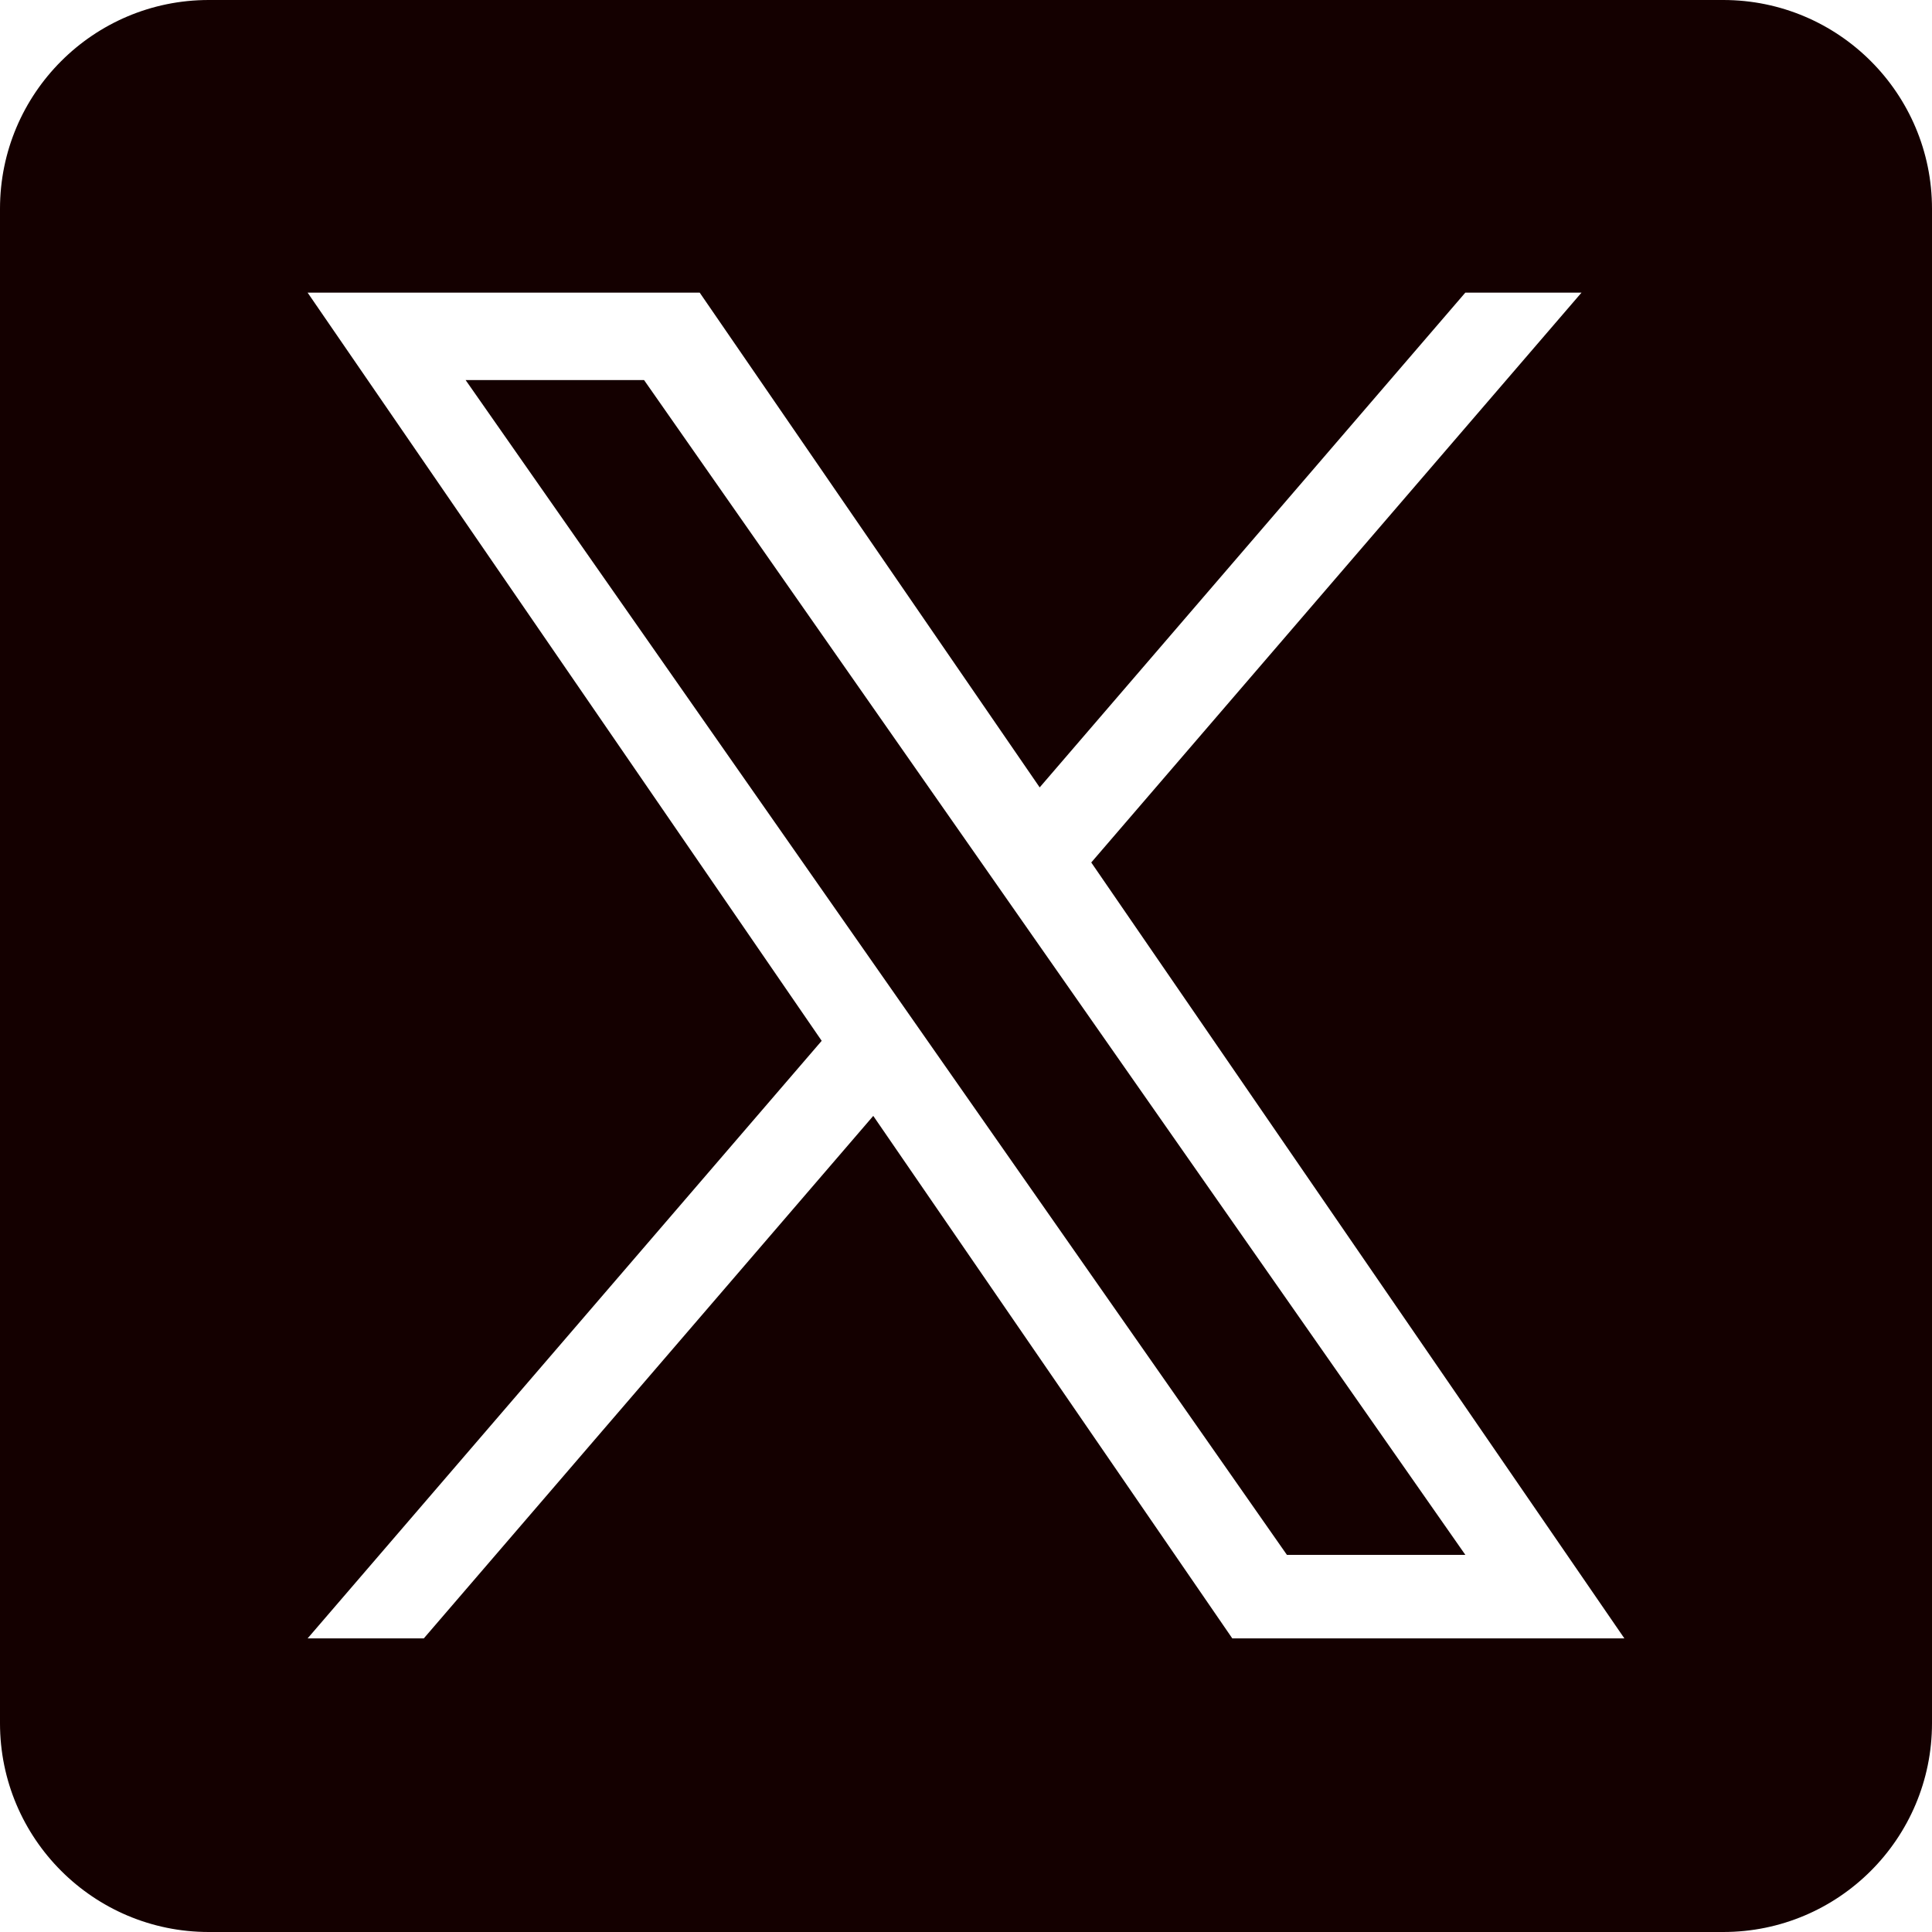
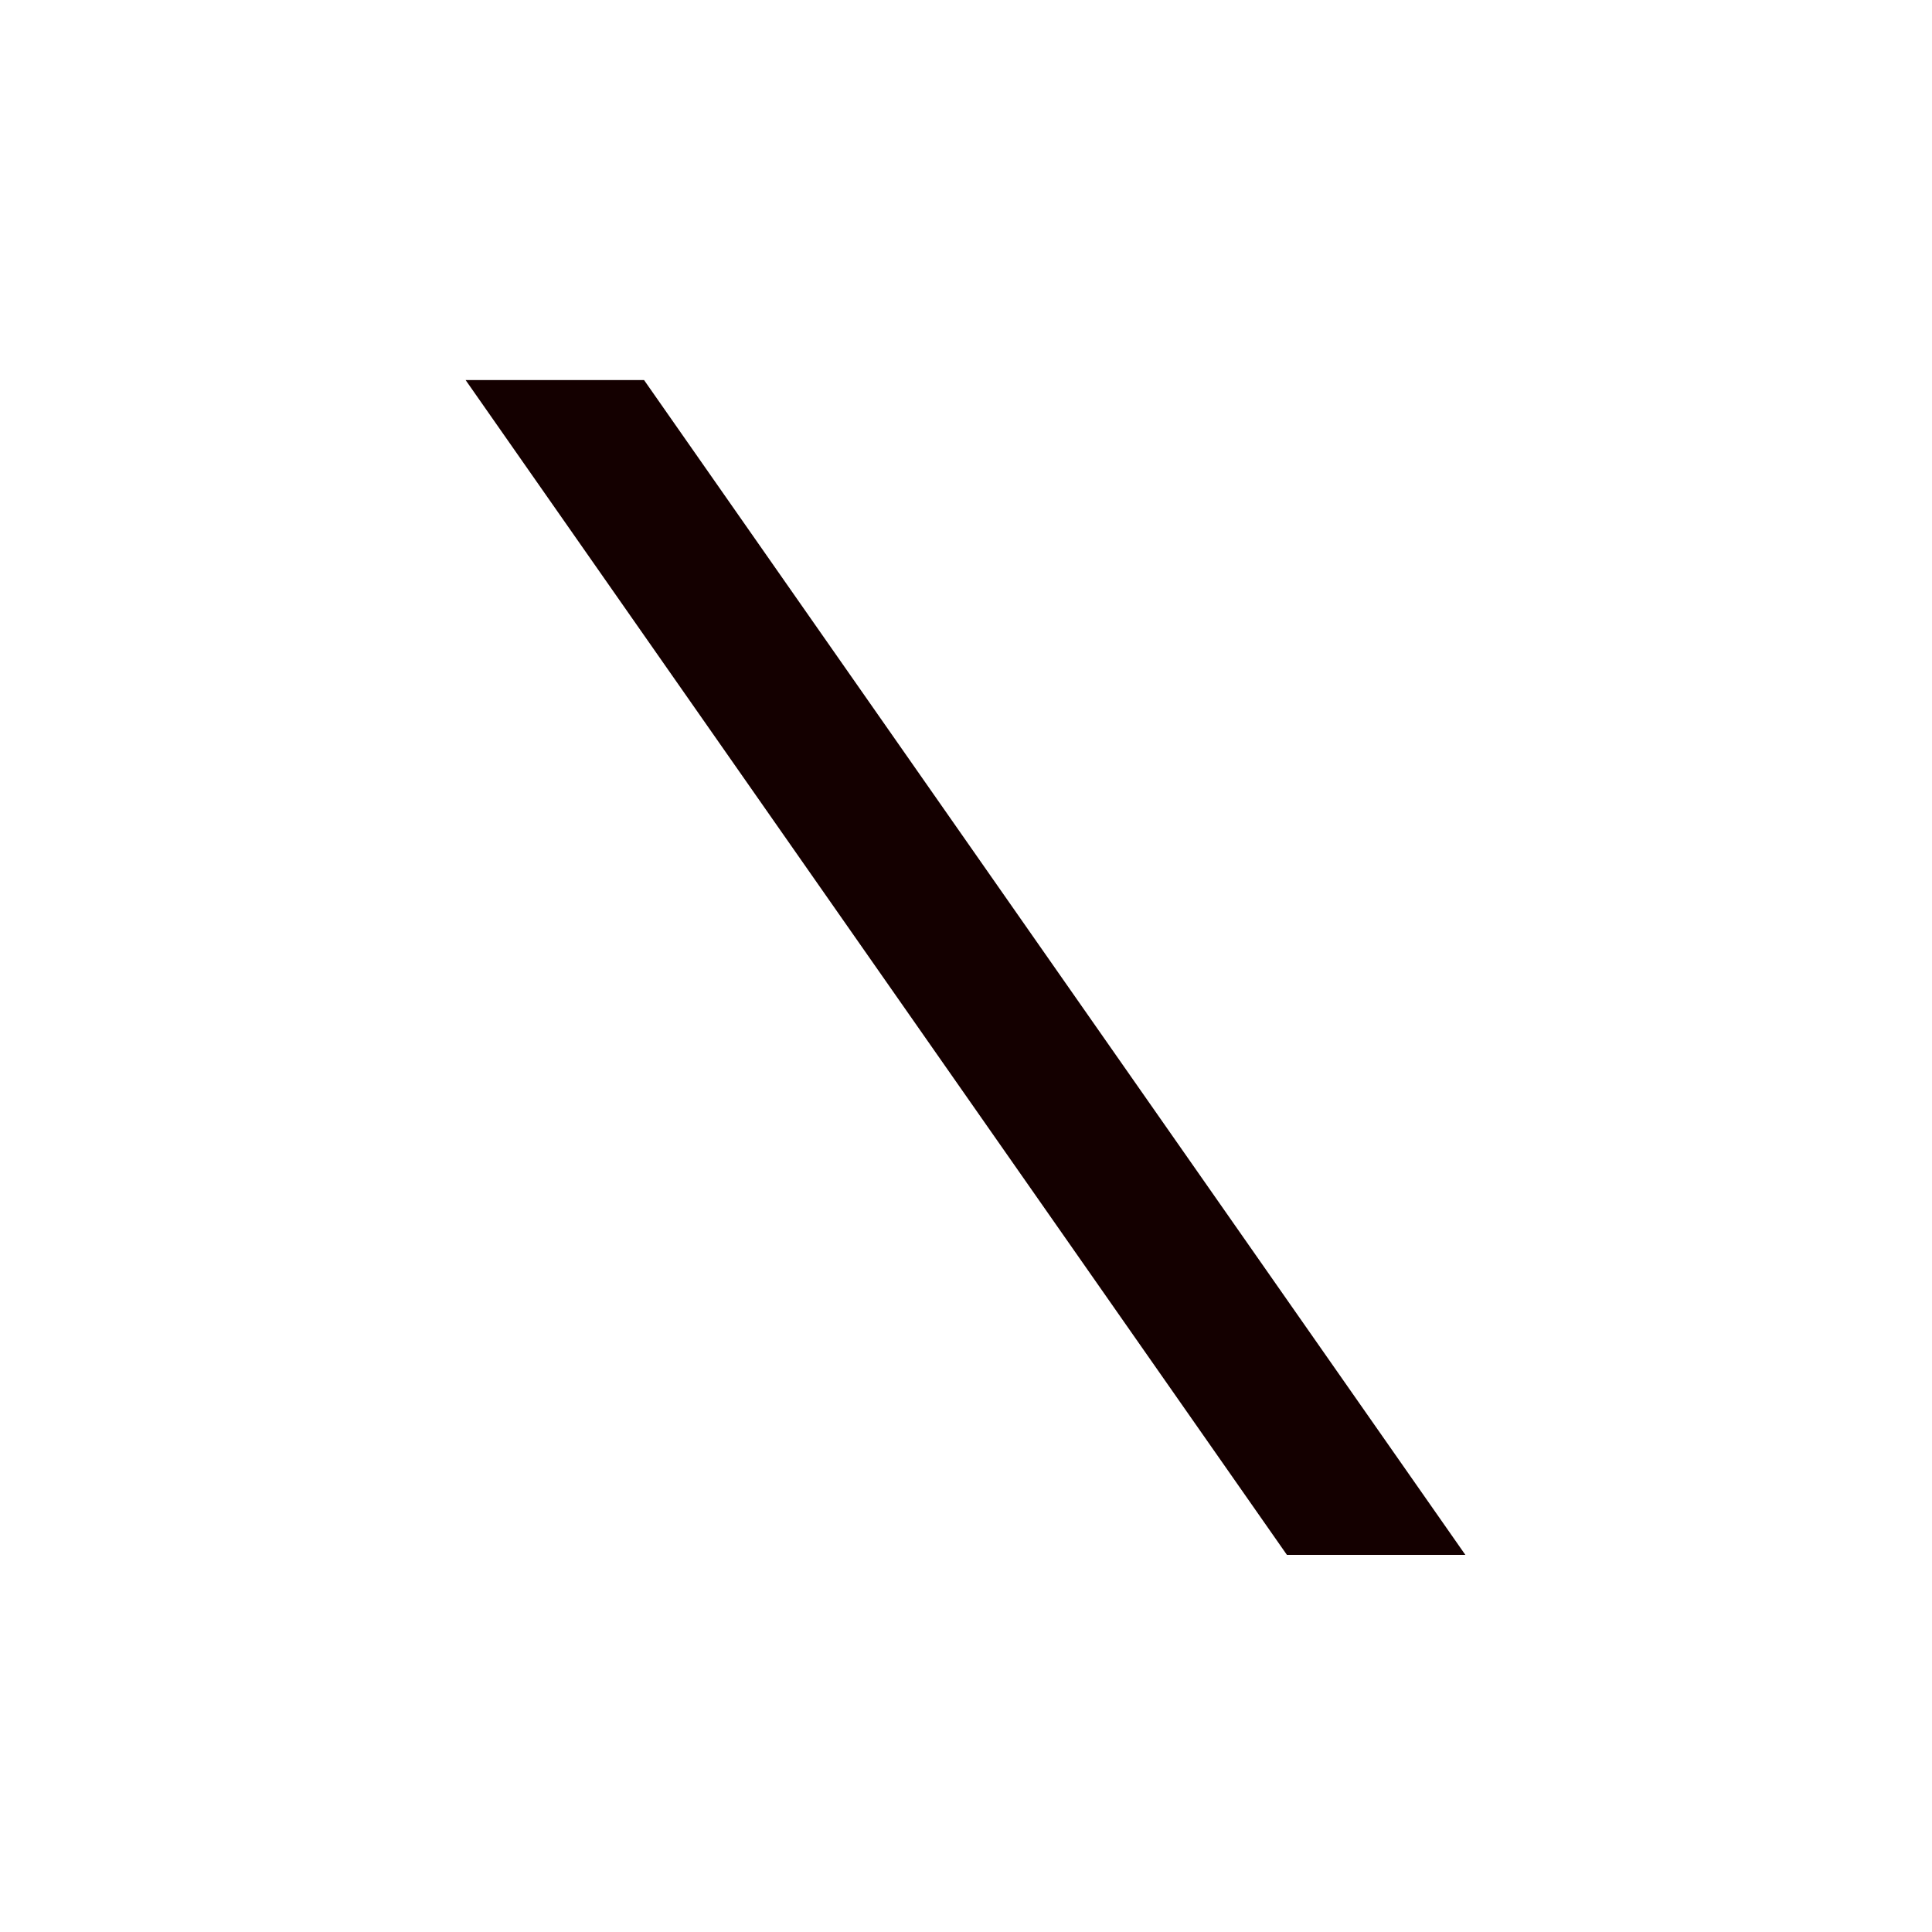
<svg xmlns="http://www.w3.org/2000/svg" width="36" height="36" viewBox="0 0 36 36" fill="none">
  <path d="M19.203 17.385L27.305 28.973H23.98L17.369 19.517V19.517L16.398 18.128L8.676 7.082H12.001L18.233 15.997L19.203 17.385Z" fill="#140000" />
-   <path d="M32.11 0H3.89C1.742 0 0 1.742 0 3.89V32.11C0 34.258 1.742 36 3.89 36H32.11C34.258 36 36 34.258 36 32.11V3.89C36 1.742 34.258 0 32.11 0ZM22.962 30.529L16.272 20.793L7.897 30.529H5.732L15.311 19.394L5.732 5.453H13.038L19.373 14.672L27.304 5.453H29.469L20.334 16.071H20.334L30.268 30.529H22.962Z" fill="#140000" />
</svg>